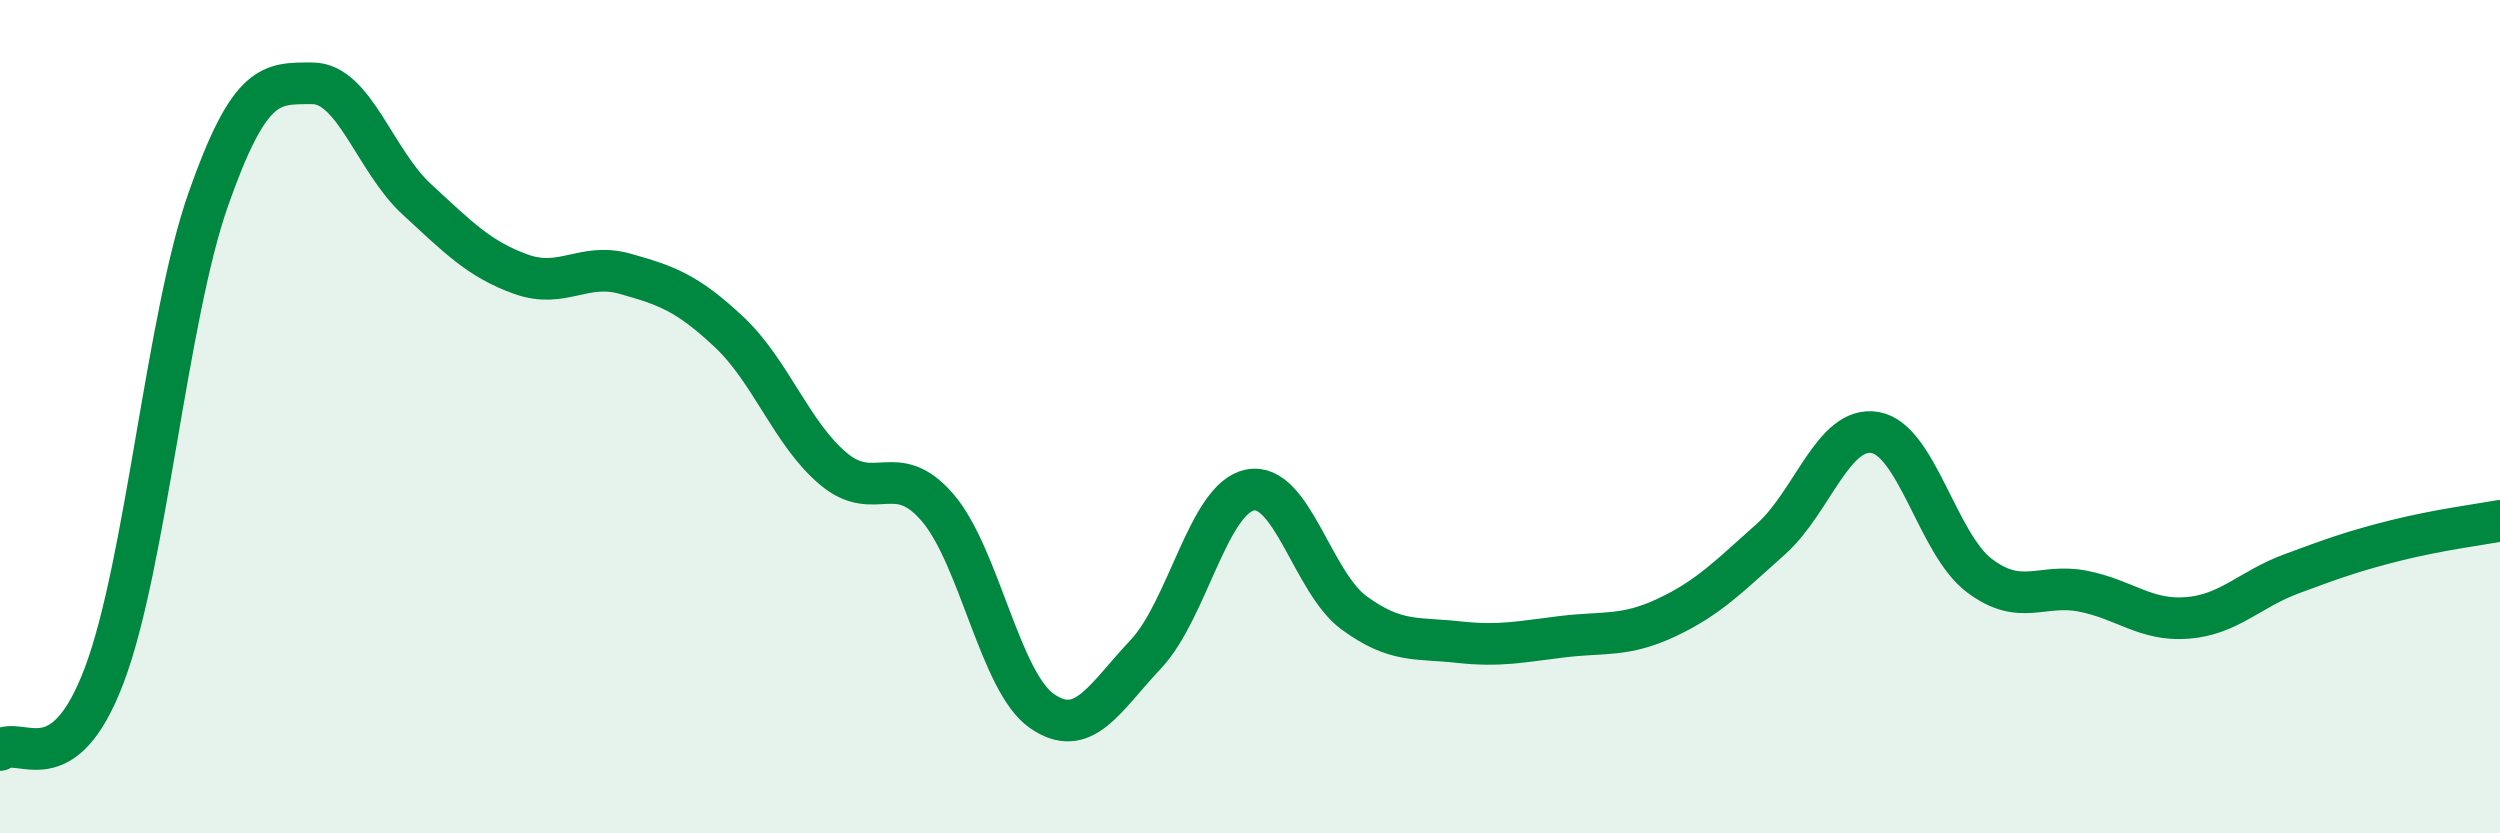
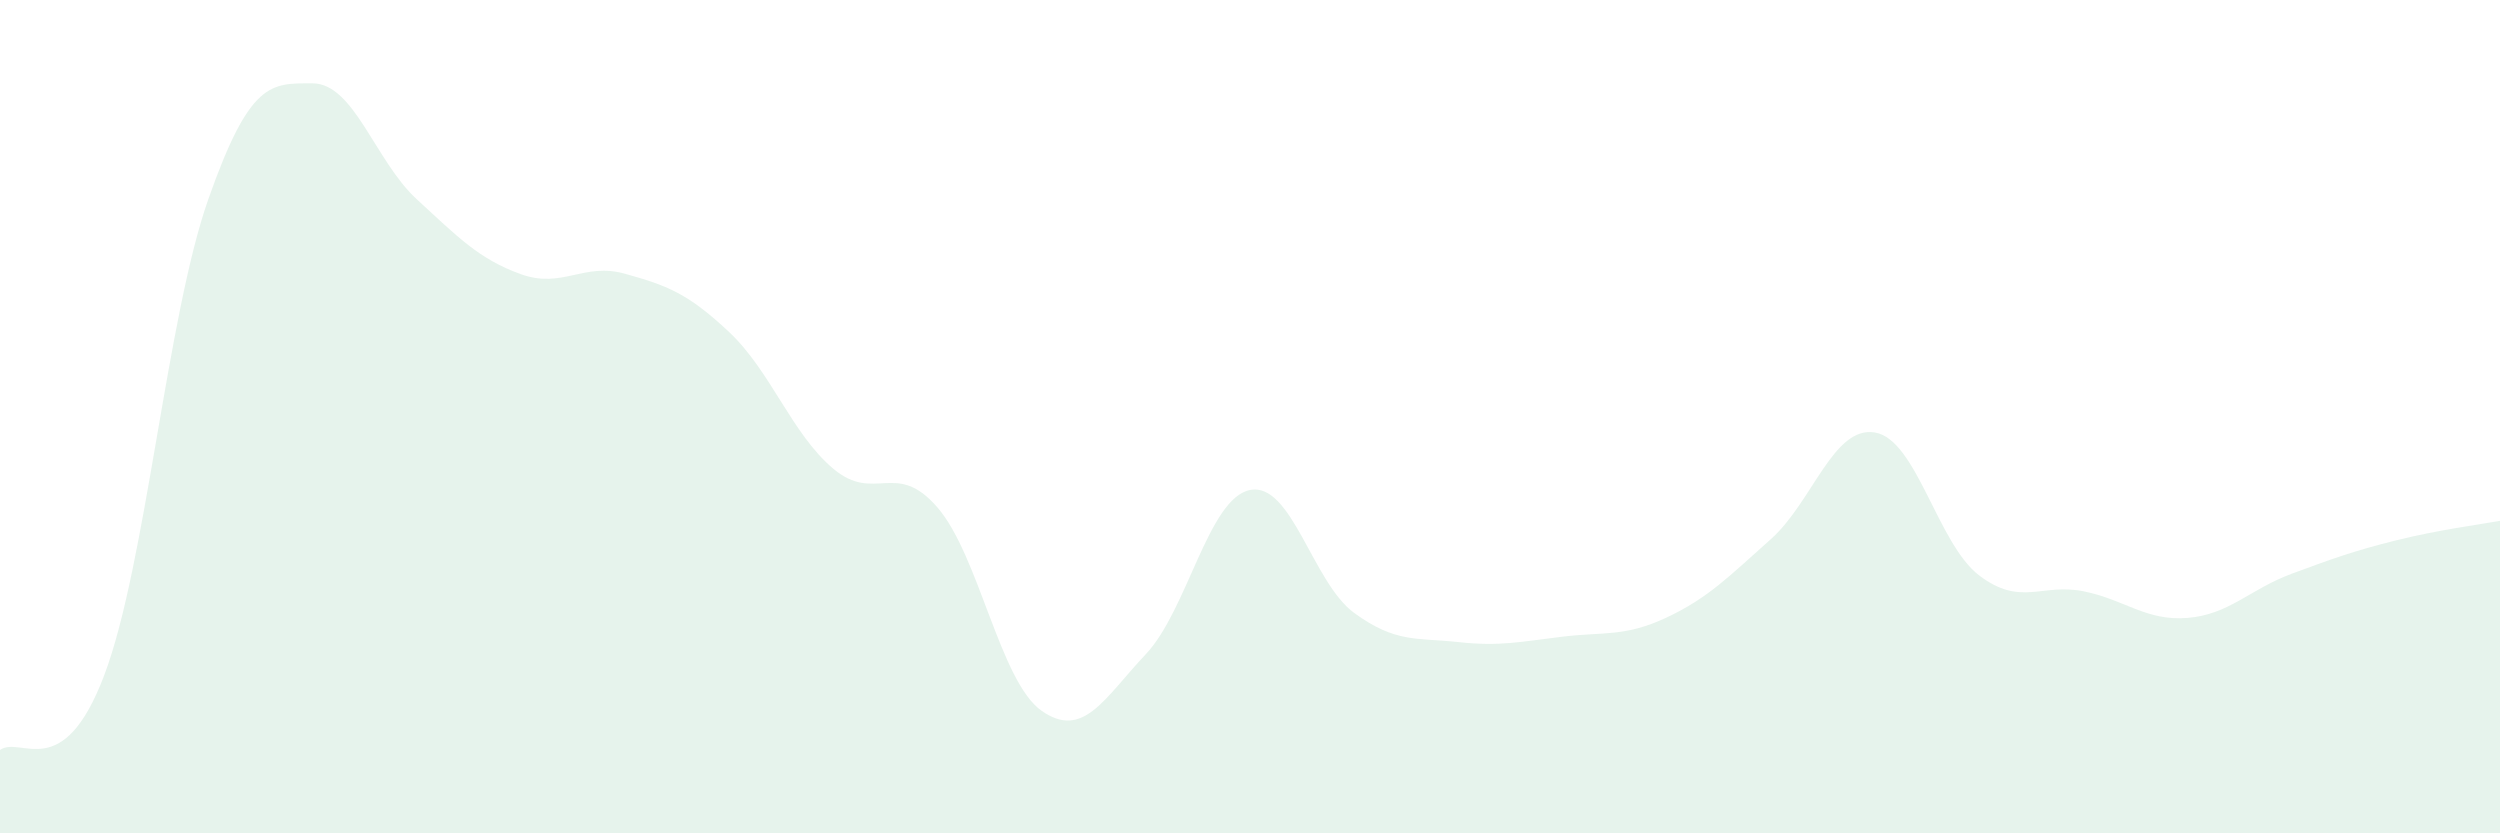
<svg xmlns="http://www.w3.org/2000/svg" width="60" height="20" viewBox="0 0 60 20">
  <path d="M 0,18 C 0.5,17.64 1.5,18.85 2.5,16.21 C 3.5,13.57 4,7.62 5,4.78 C 6,1.94 6.5,2 7.5,2 C 8.5,2 9,3.86 10,4.78 C 11,5.7 11.5,6.22 12.5,6.58 C 13.5,6.94 14,6.29 15,6.57 C 16,6.85 16.5,7.03 17.5,7.97 C 18.5,8.91 19,10.41 20,11.25 C 21,12.09 21.5,11.02 22.5,12.18 C 23.5,13.34 24,16.36 25,17.06 C 26,17.76 26.5,16.76 27.5,15.7 C 28.5,14.64 29,11.96 30,11.76 C 31,11.56 31.5,13.98 32.5,14.71 C 33.5,15.44 34,15.3 35,15.41 C 36,15.52 36.5,15.4 37.5,15.28 C 38.5,15.16 39,15.29 40,14.82 C 41,14.35 41.5,13.83 42.5,12.94 C 43.5,12.05 44,10.21 45,10.38 C 46,10.55 46.5,13.05 47.5,13.81 C 48.5,14.57 49,13.99 50,14.19 C 51,14.39 51.5,14.91 52.5,14.83 C 53.5,14.75 54,14.14 55,13.77 C 56,13.4 56.5,13.22 57.5,12.97 C 58.5,12.72 59.5,12.59 60,12.5L60 20L0 20Z" fill="#008740" opacity="0.1" stroke-linecap="round" stroke-linejoin="round" />
-   <path d="M 0,18 C 0.5,17.64 1.5,18.85 2.5,16.21 C 3.5,13.57 4,7.62 5,4.78 C 6,1.94 6.5,2 7.5,2 C 8.5,2 9,3.86 10,4.78 C 11,5.7 11.5,6.22 12.5,6.58 C 13.5,6.94 14,6.29 15,6.57 C 16,6.85 16.5,7.03 17.5,7.97 C 18.5,8.91 19,10.41 20,11.25 C 21,12.09 21.5,11.02 22.5,12.18 C 23.5,13.34 24,16.36 25,17.06 C 26,17.76 26.5,16.76 27.5,15.7 C 28.5,14.64 29,11.96 30,11.76 C 31,11.56 31.5,13.98 32.5,14.71 C 33.5,15.44 34,15.3 35,15.41 C 36,15.52 36.5,15.4 37.5,15.28 C 38.5,15.16 39,15.29 40,14.82 C 41,14.35 41.5,13.83 42.5,12.94 C 43.5,12.05 44,10.21 45,10.38 C 46,10.55 46.5,13.05 47.5,13.81 C 48.5,14.57 49,13.99 50,14.19 C 51,14.39 51.5,14.91 52.5,14.83 C 53.5,14.75 54,14.14 55,13.77 C 56,13.4 56.5,13.22 57.5,12.97 C 58.5,12.72 59.5,12.59 60,12.5" stroke="#008740" stroke-width="1" fill="none" stroke-linecap="round" stroke-linejoin="round" />
</svg>